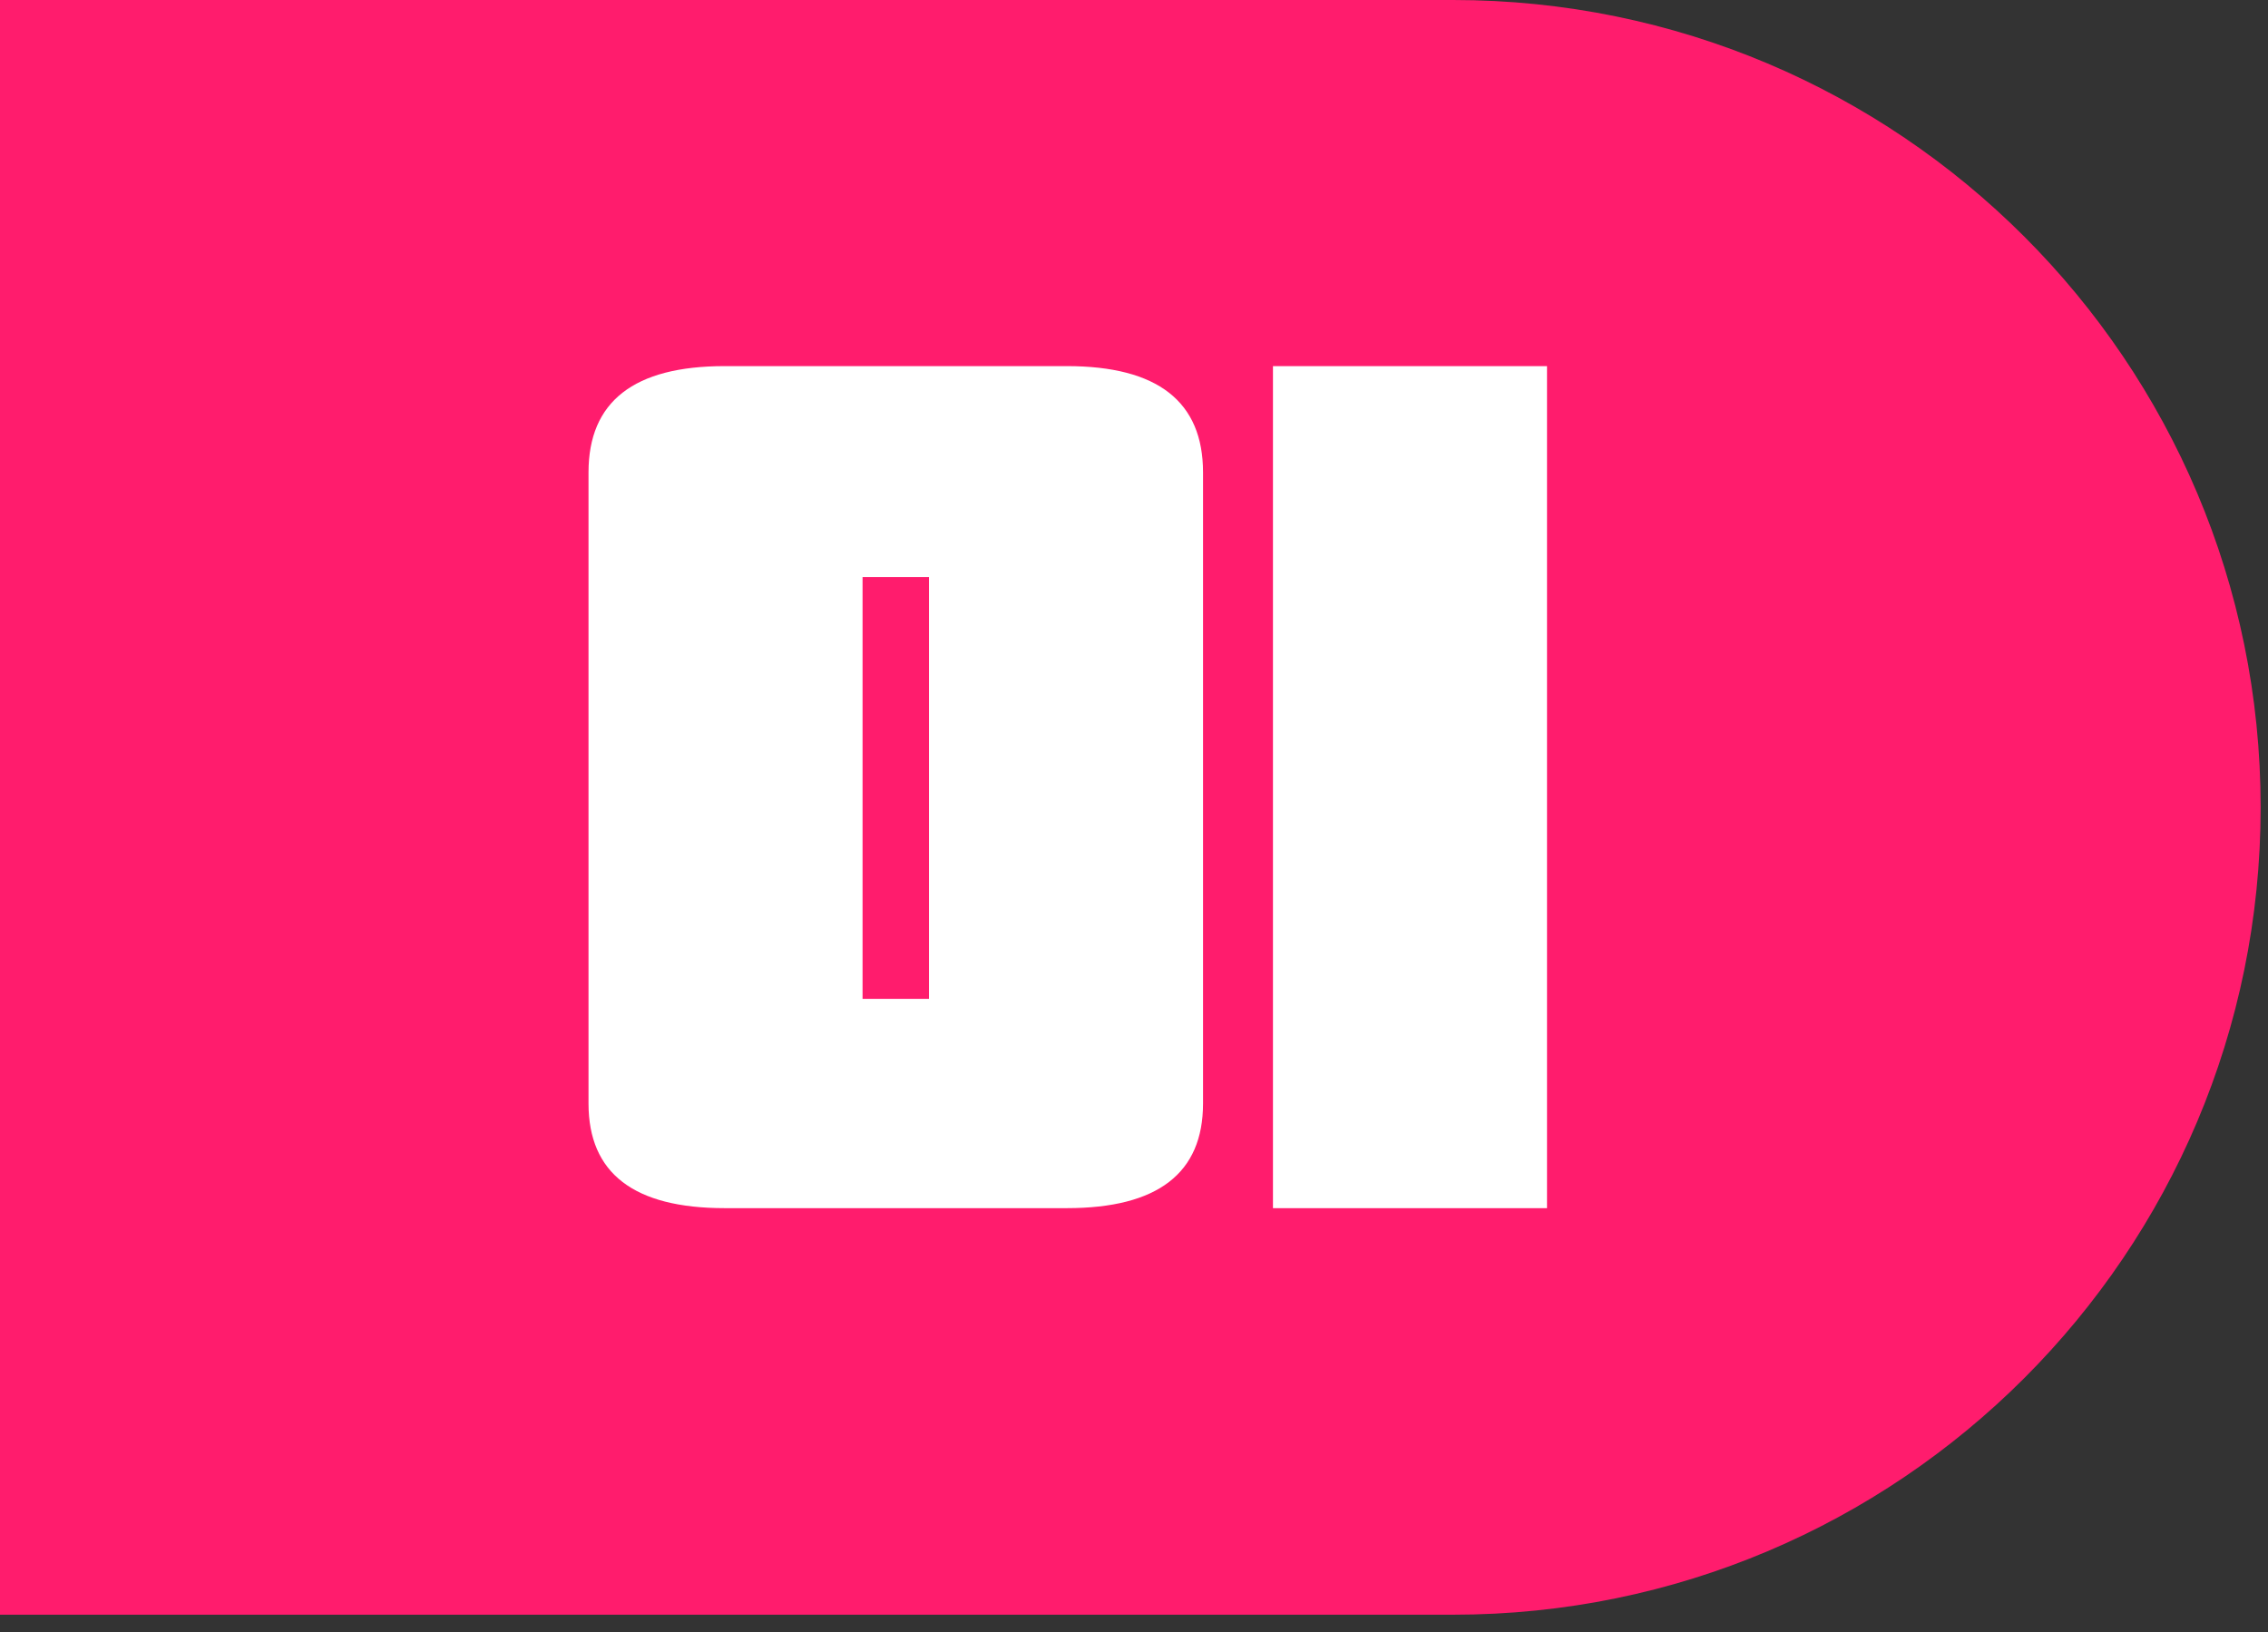
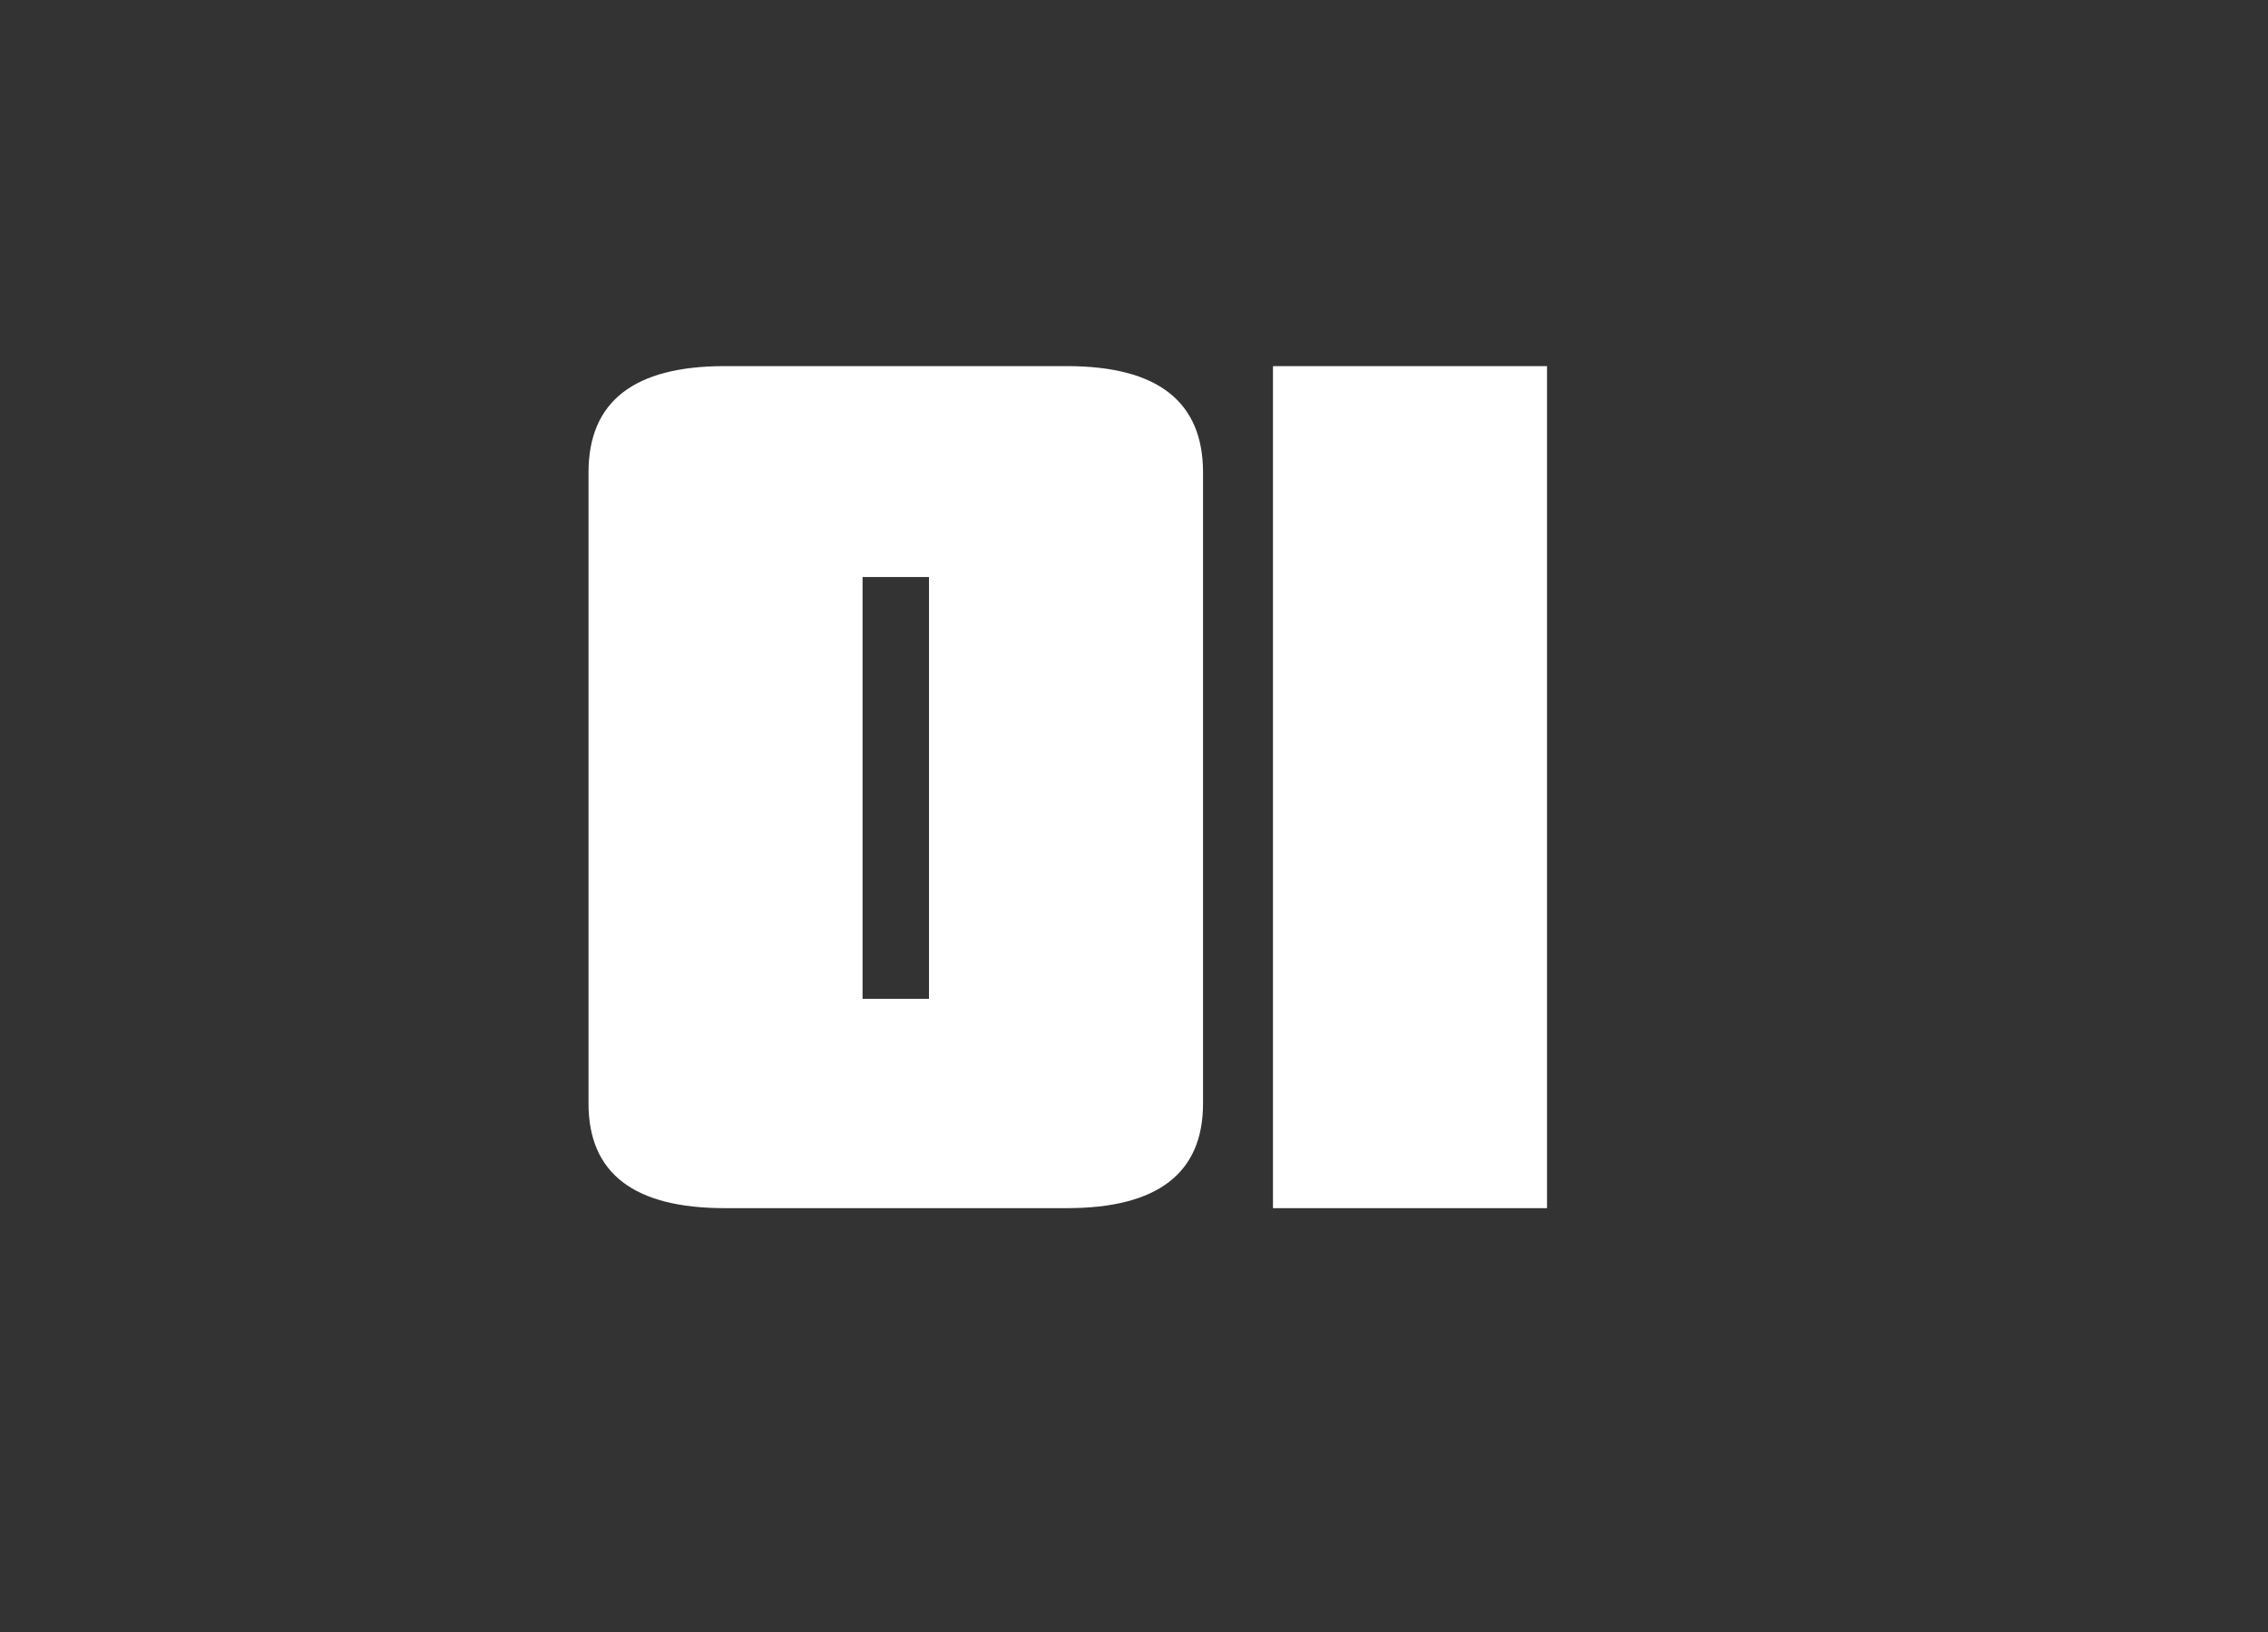
<svg xmlns="http://www.w3.org/2000/svg" width="107" height="77" viewBox="0 0 107 77" fill="none">
  <rect x="0" y="0" width="107" height="77" fill="#333333" stroke="none" />
-   <path d="M0 0H68.562C89.599 0 106.653 17.054 106.653 38.09V38.09C106.653 59.127 89.599 76.181 68.562 76.181H0V0Z" fill="#FF1C6D" />
-   <path d="M43.828 27.224H40.694V47.127H43.828V27.224ZM56.757 52.063C56.757 55.355 54.615 57 50.331 57H34.19C29.906 57 27.765 55.355 27.765 52.063V22.288C27.765 18.945 29.906 17.273 34.19 17.273H50.331C54.615 17.273 56.757 18.945 56.757 22.288V52.063ZM60.056 57V17.273H72.985V57H60.056Z" fill="white" />
+   <path d="M43.828 27.224H40.694V47.127H43.828V27.224ZM56.757 52.063C56.757 55.355 54.615 57 50.331 57H34.19C29.906 57 27.765 55.355 27.765 52.063V22.288C27.765 18.945 29.906 17.273 34.19 17.273H50.331C54.615 17.273 56.757 18.945 56.757 22.288ZM60.056 57V17.273H72.985V57H60.056Z" fill="white" />
</svg>